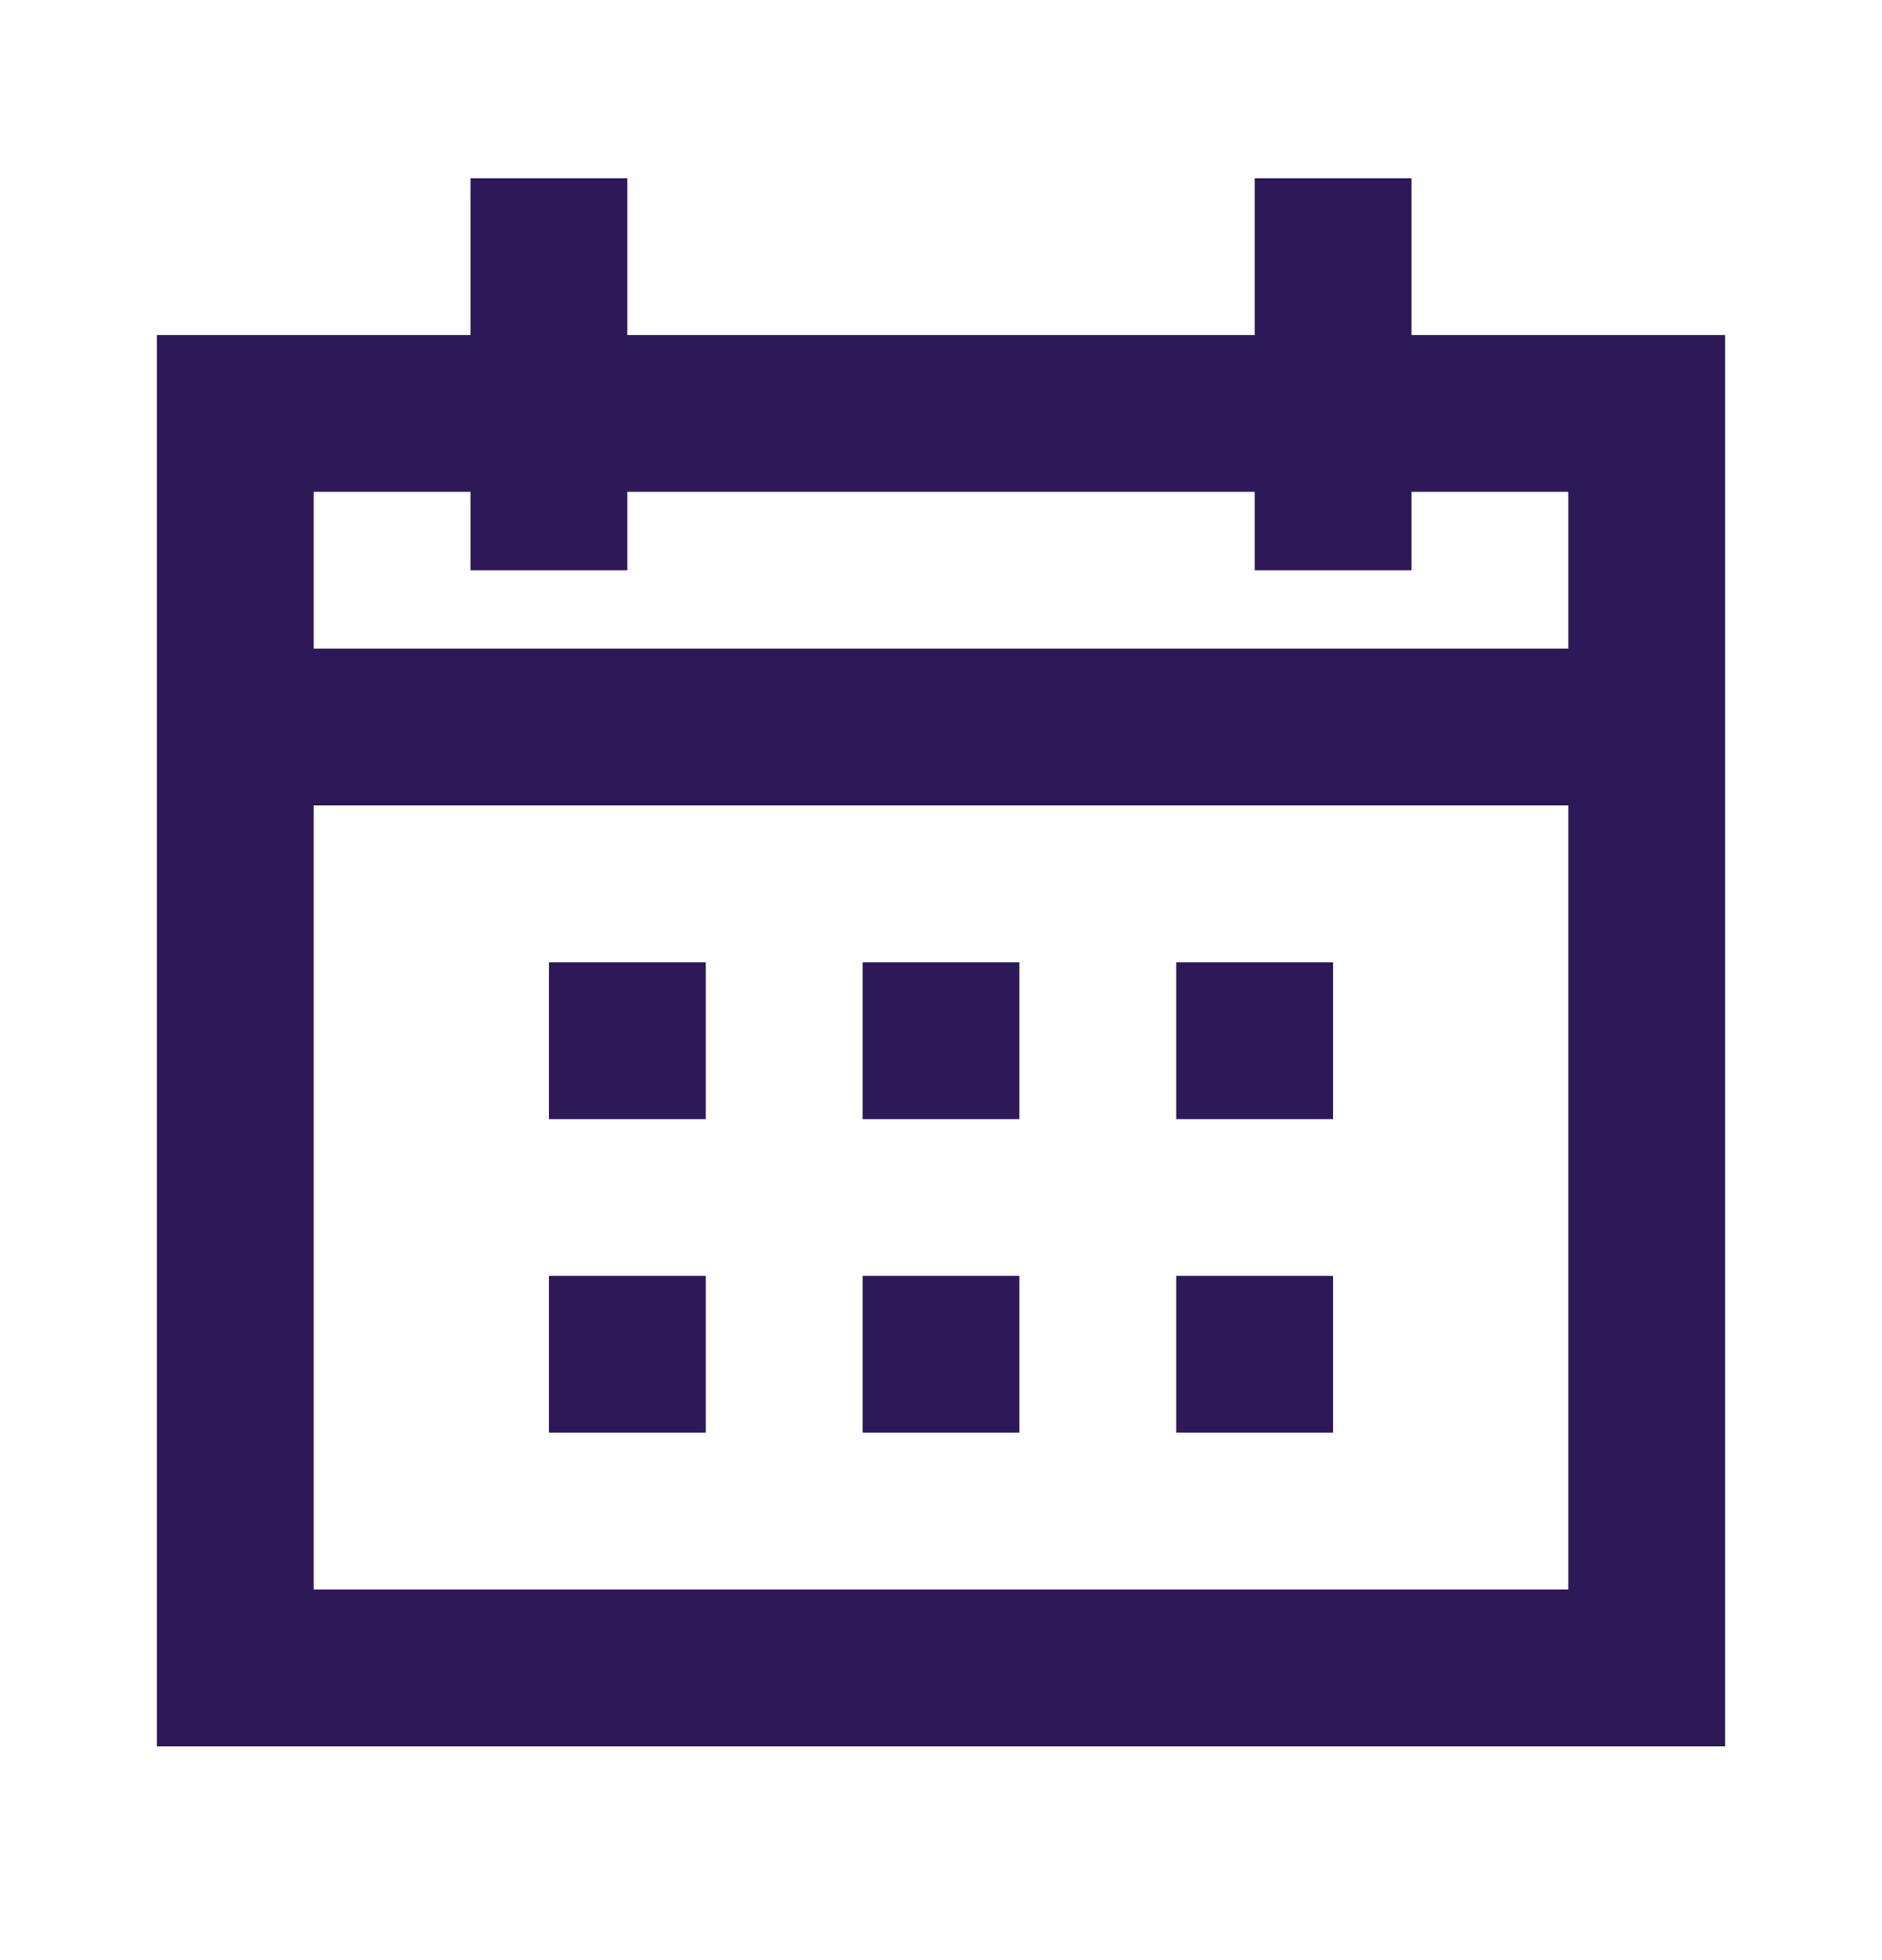
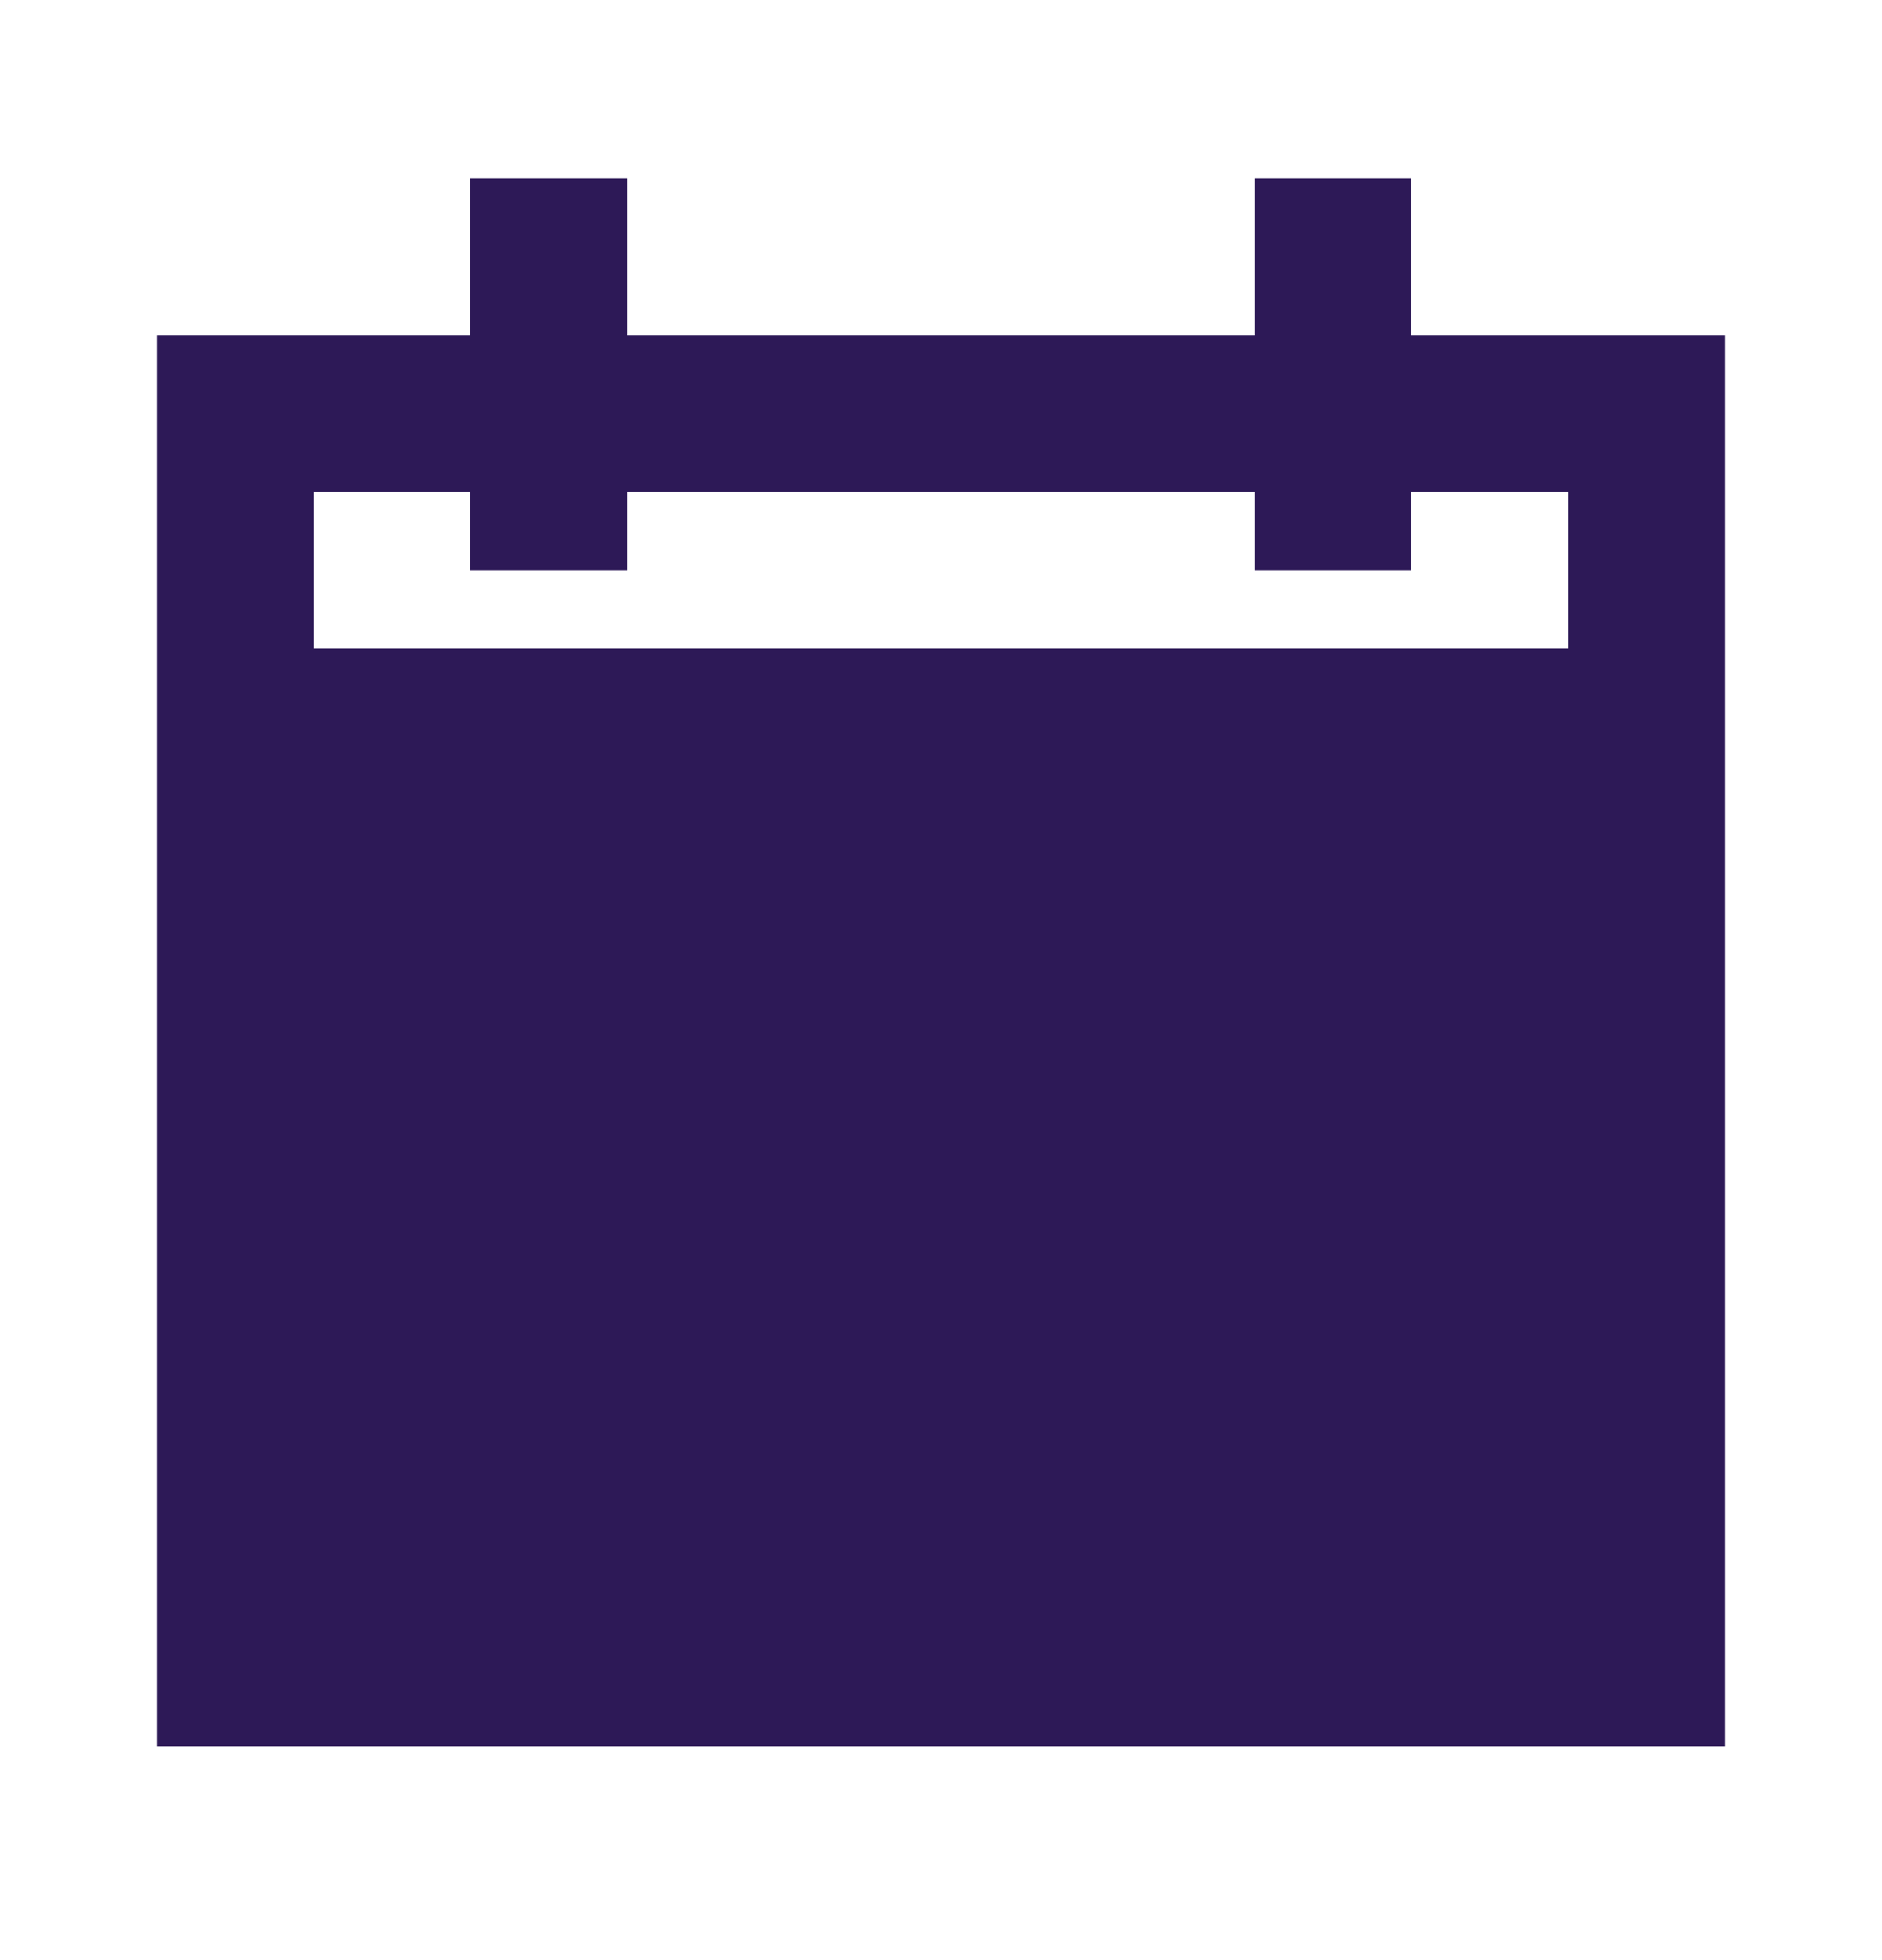
<svg xmlns="http://www.w3.org/2000/svg" width="24" height="25" viewBox="0 0 24 25" fill="none">
-   <path d="M18 4.273V2.273H16V4.273H8V2.273H6V4.273H2V22.273H22V4.273H18ZM4 6.273H6V7.273H8V6.273H16V7.273H18V6.273H20V8.273H4V6.273ZM20 20.273H4V10.273H20V20.273Z" fill="#2D1957" />
+   <path d="M18 4.273V2.273H16V4.273H8V2.273H6V4.273H2V22.273H22V4.273H18ZM4 6.273H6V7.273H8V6.273H16V7.273H18V6.273H20V8.273H4V6.273ZM20 20.273H4H20V20.273Z" fill="#2D1957" />
  <rect x="7" y="12.273" width="2" height="2" fill="#2D1957" />
-   <rect x="11" y="12.273" width="2" height="2" fill="#2D1957" />
-   <rect x="15" y="12.273" width="2" height="2" fill="#2D1957" />
  <rect x="7" y="16.273" width="2" height="2" fill="#2D1957" />
-   <rect x="11" y="16.273" width="2" height="2" fill="#2D1957" />
-   <rect x="15" y="16.273" width="2" height="2" fill="#2D1957" />
</svg>